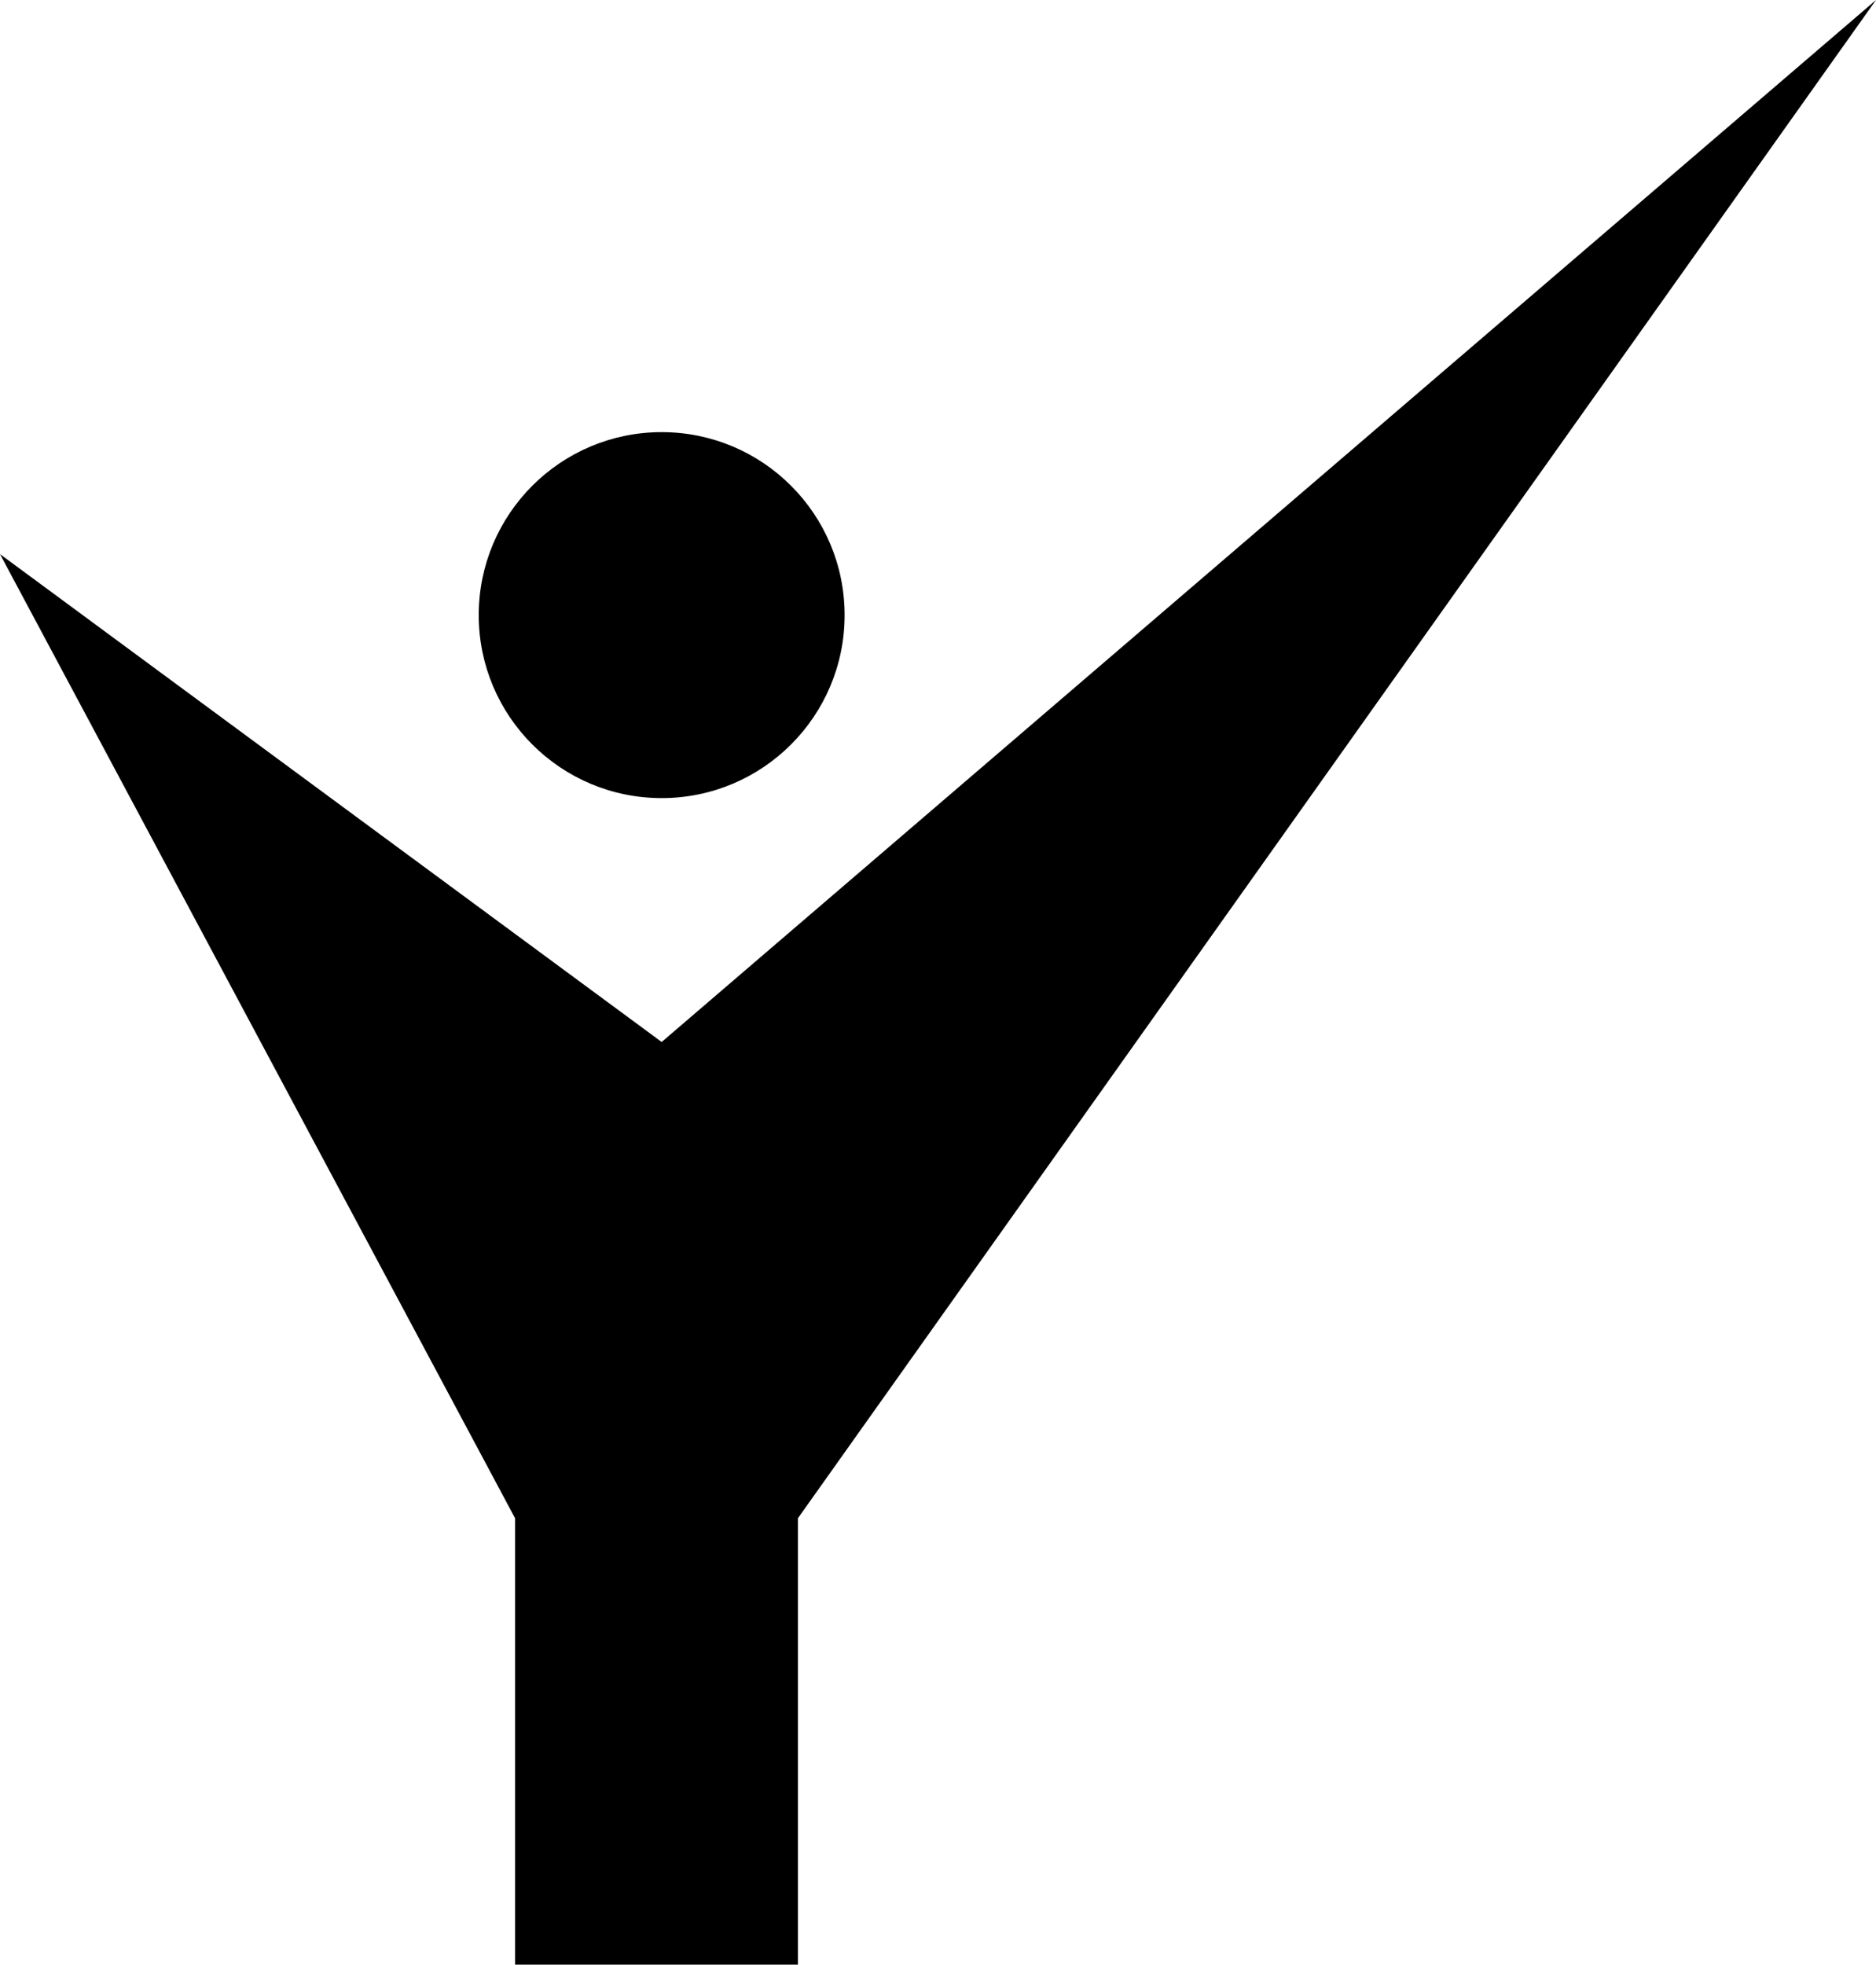
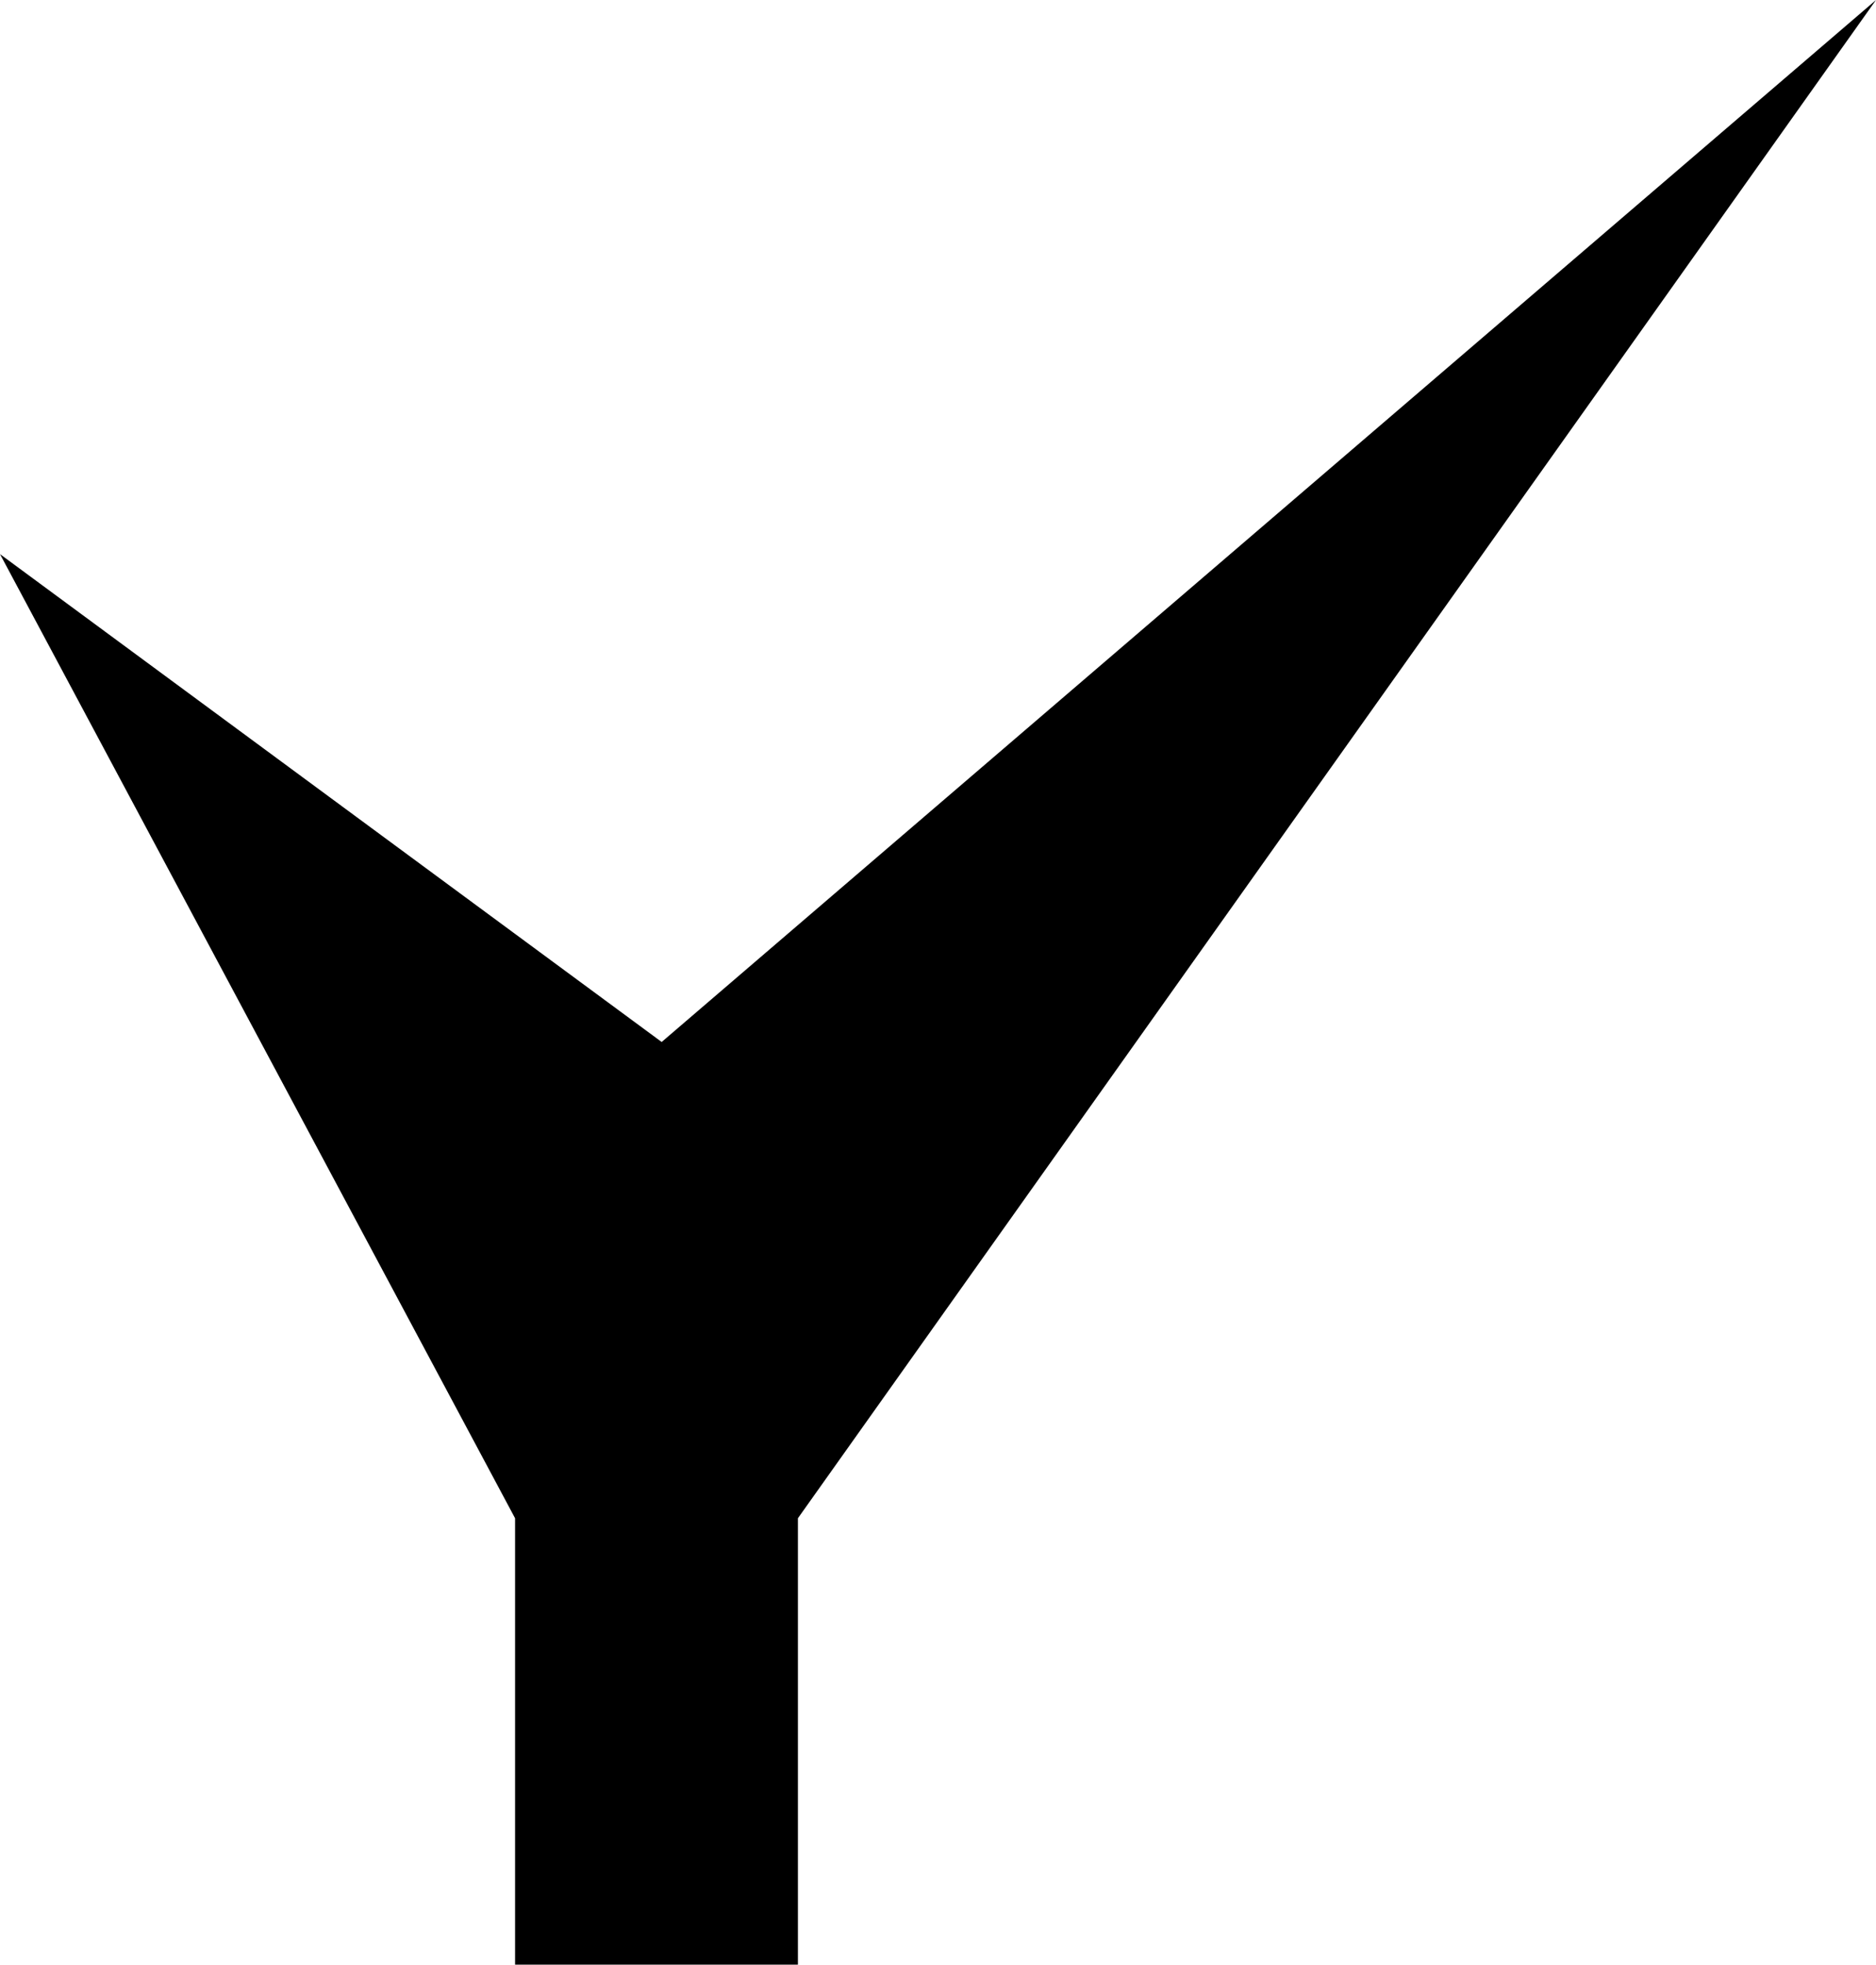
<svg xmlns="http://www.w3.org/2000/svg" id="Layer_1" data-name="Layer 1" viewBox="0 0 210.12 220">
  <polygon points="0 62.05 57.69 170.01 57.69 220 89.37 220 89.37 170.01 210.12 0 74.11 116.68 0 62.05" />
-   <circle cx="74.11" cy="68.88" r="20.49" />
</svg>